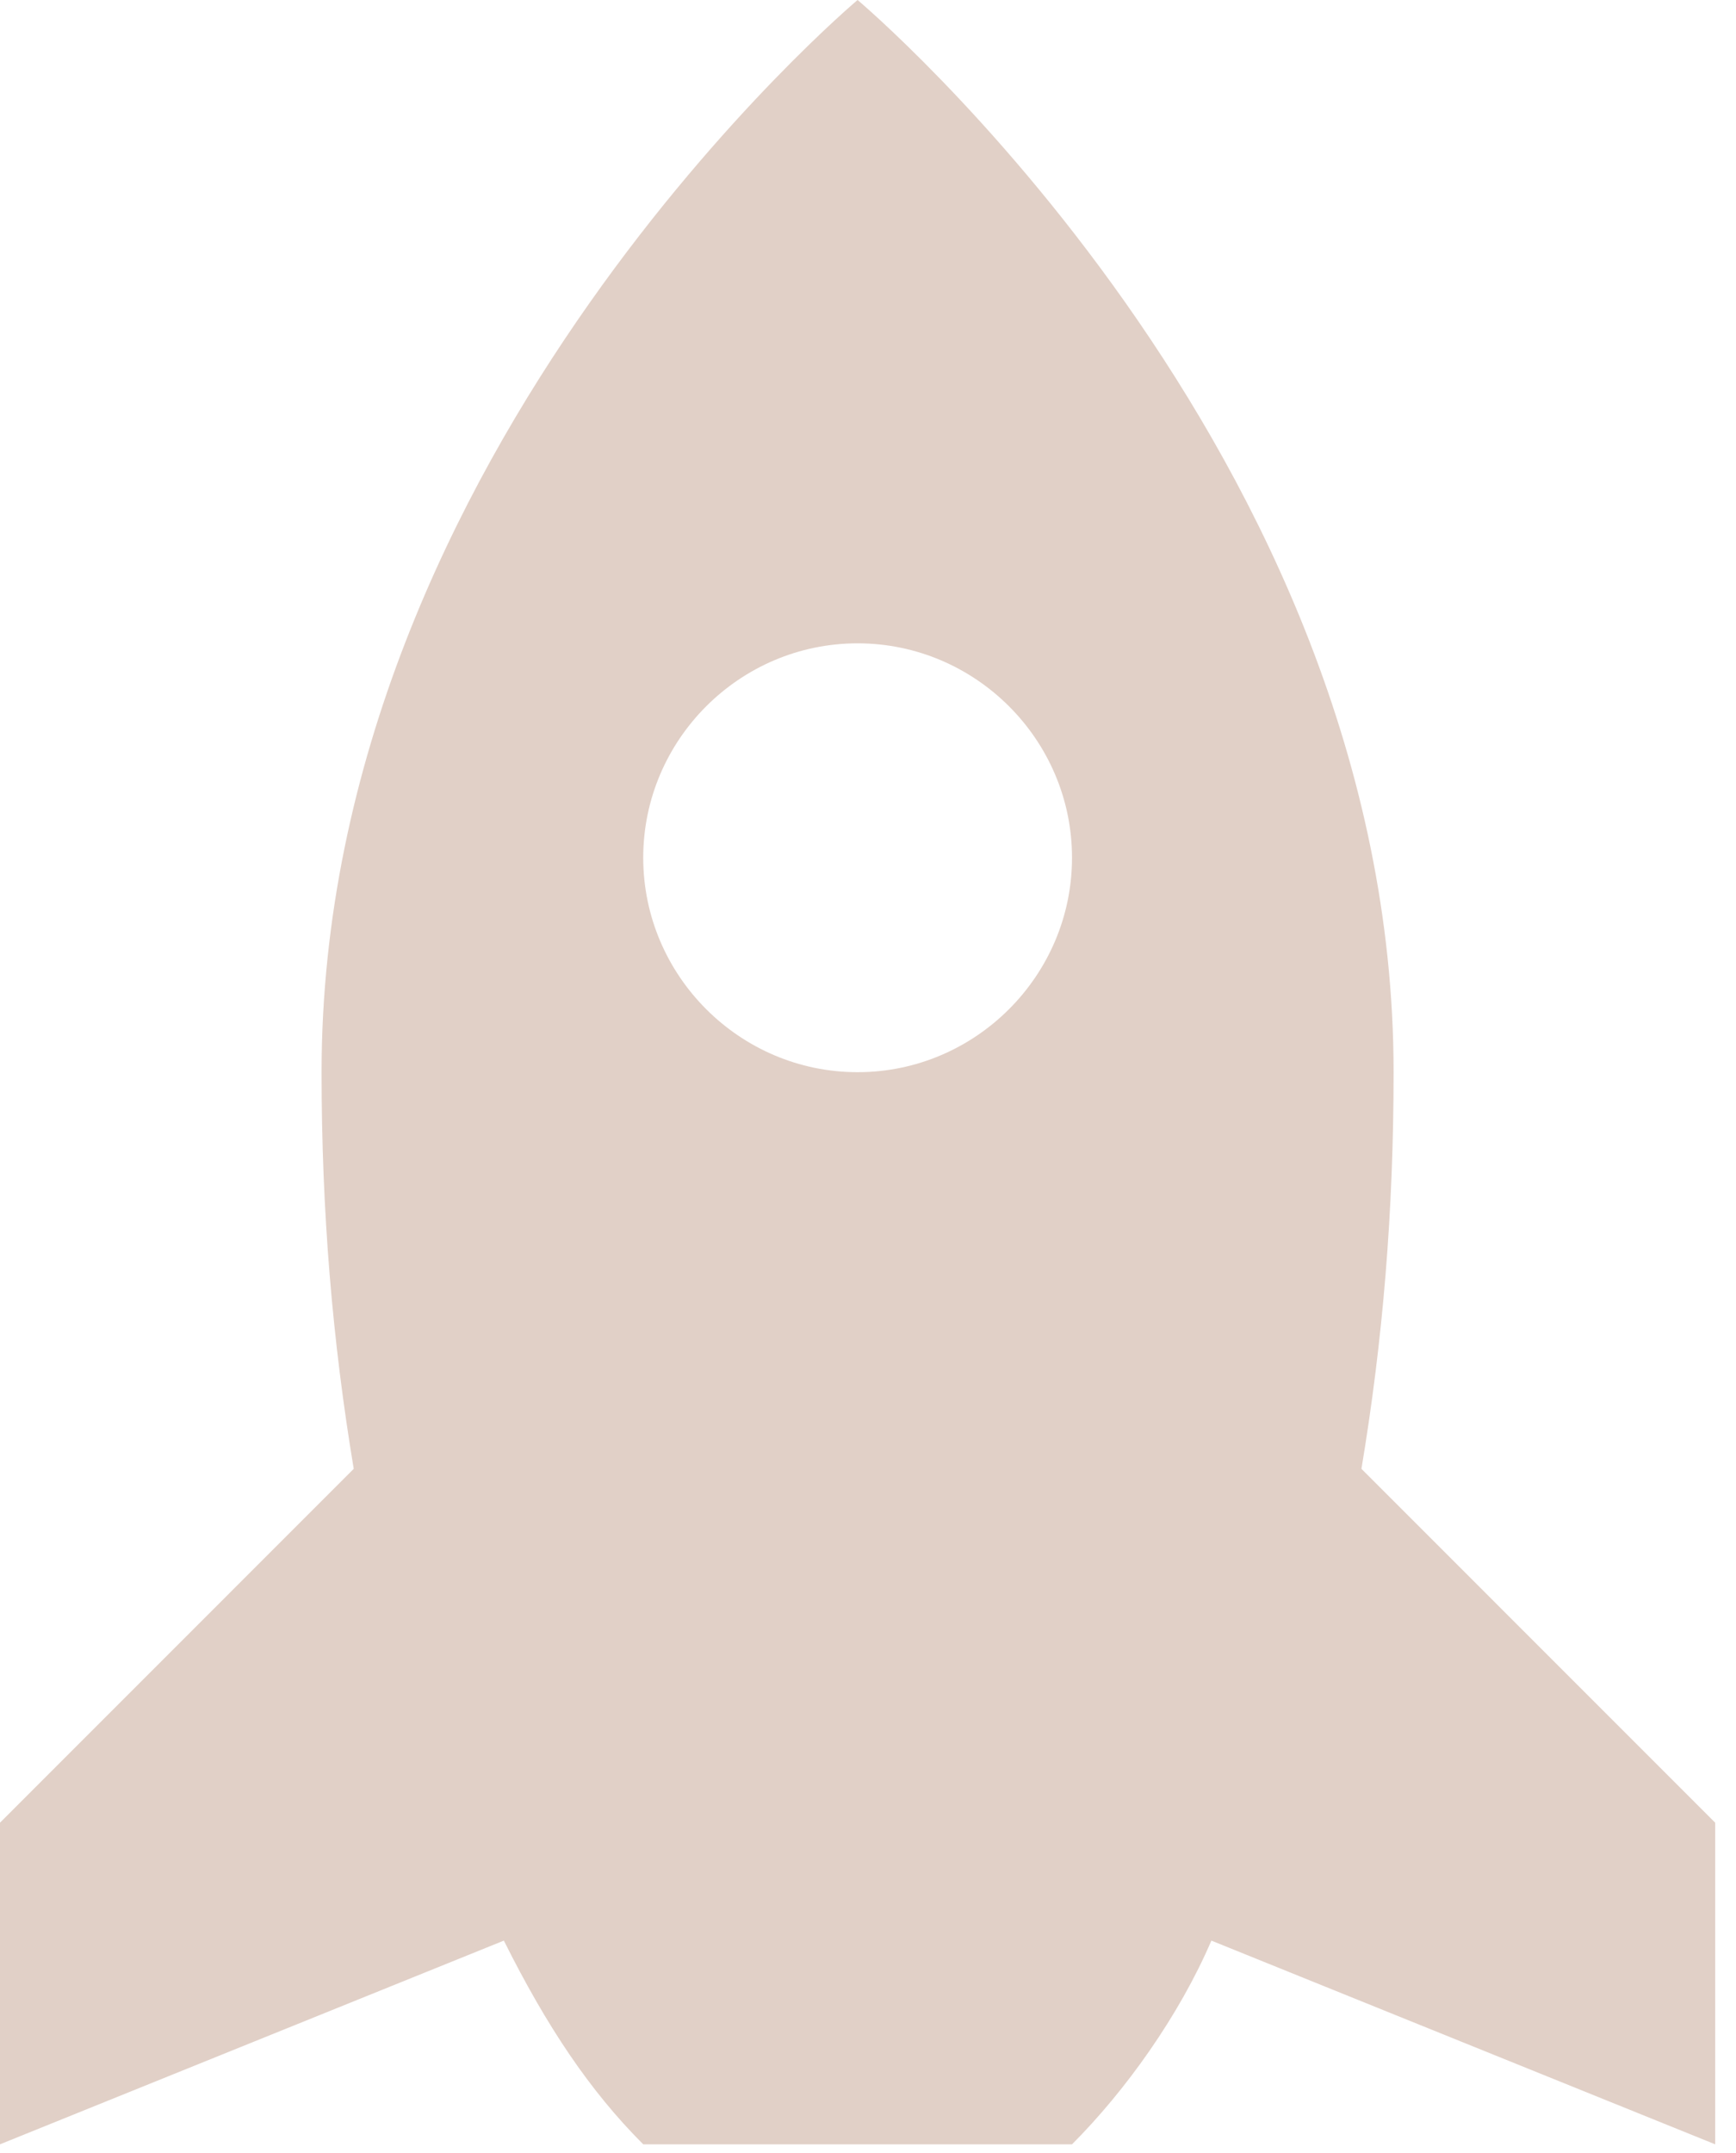
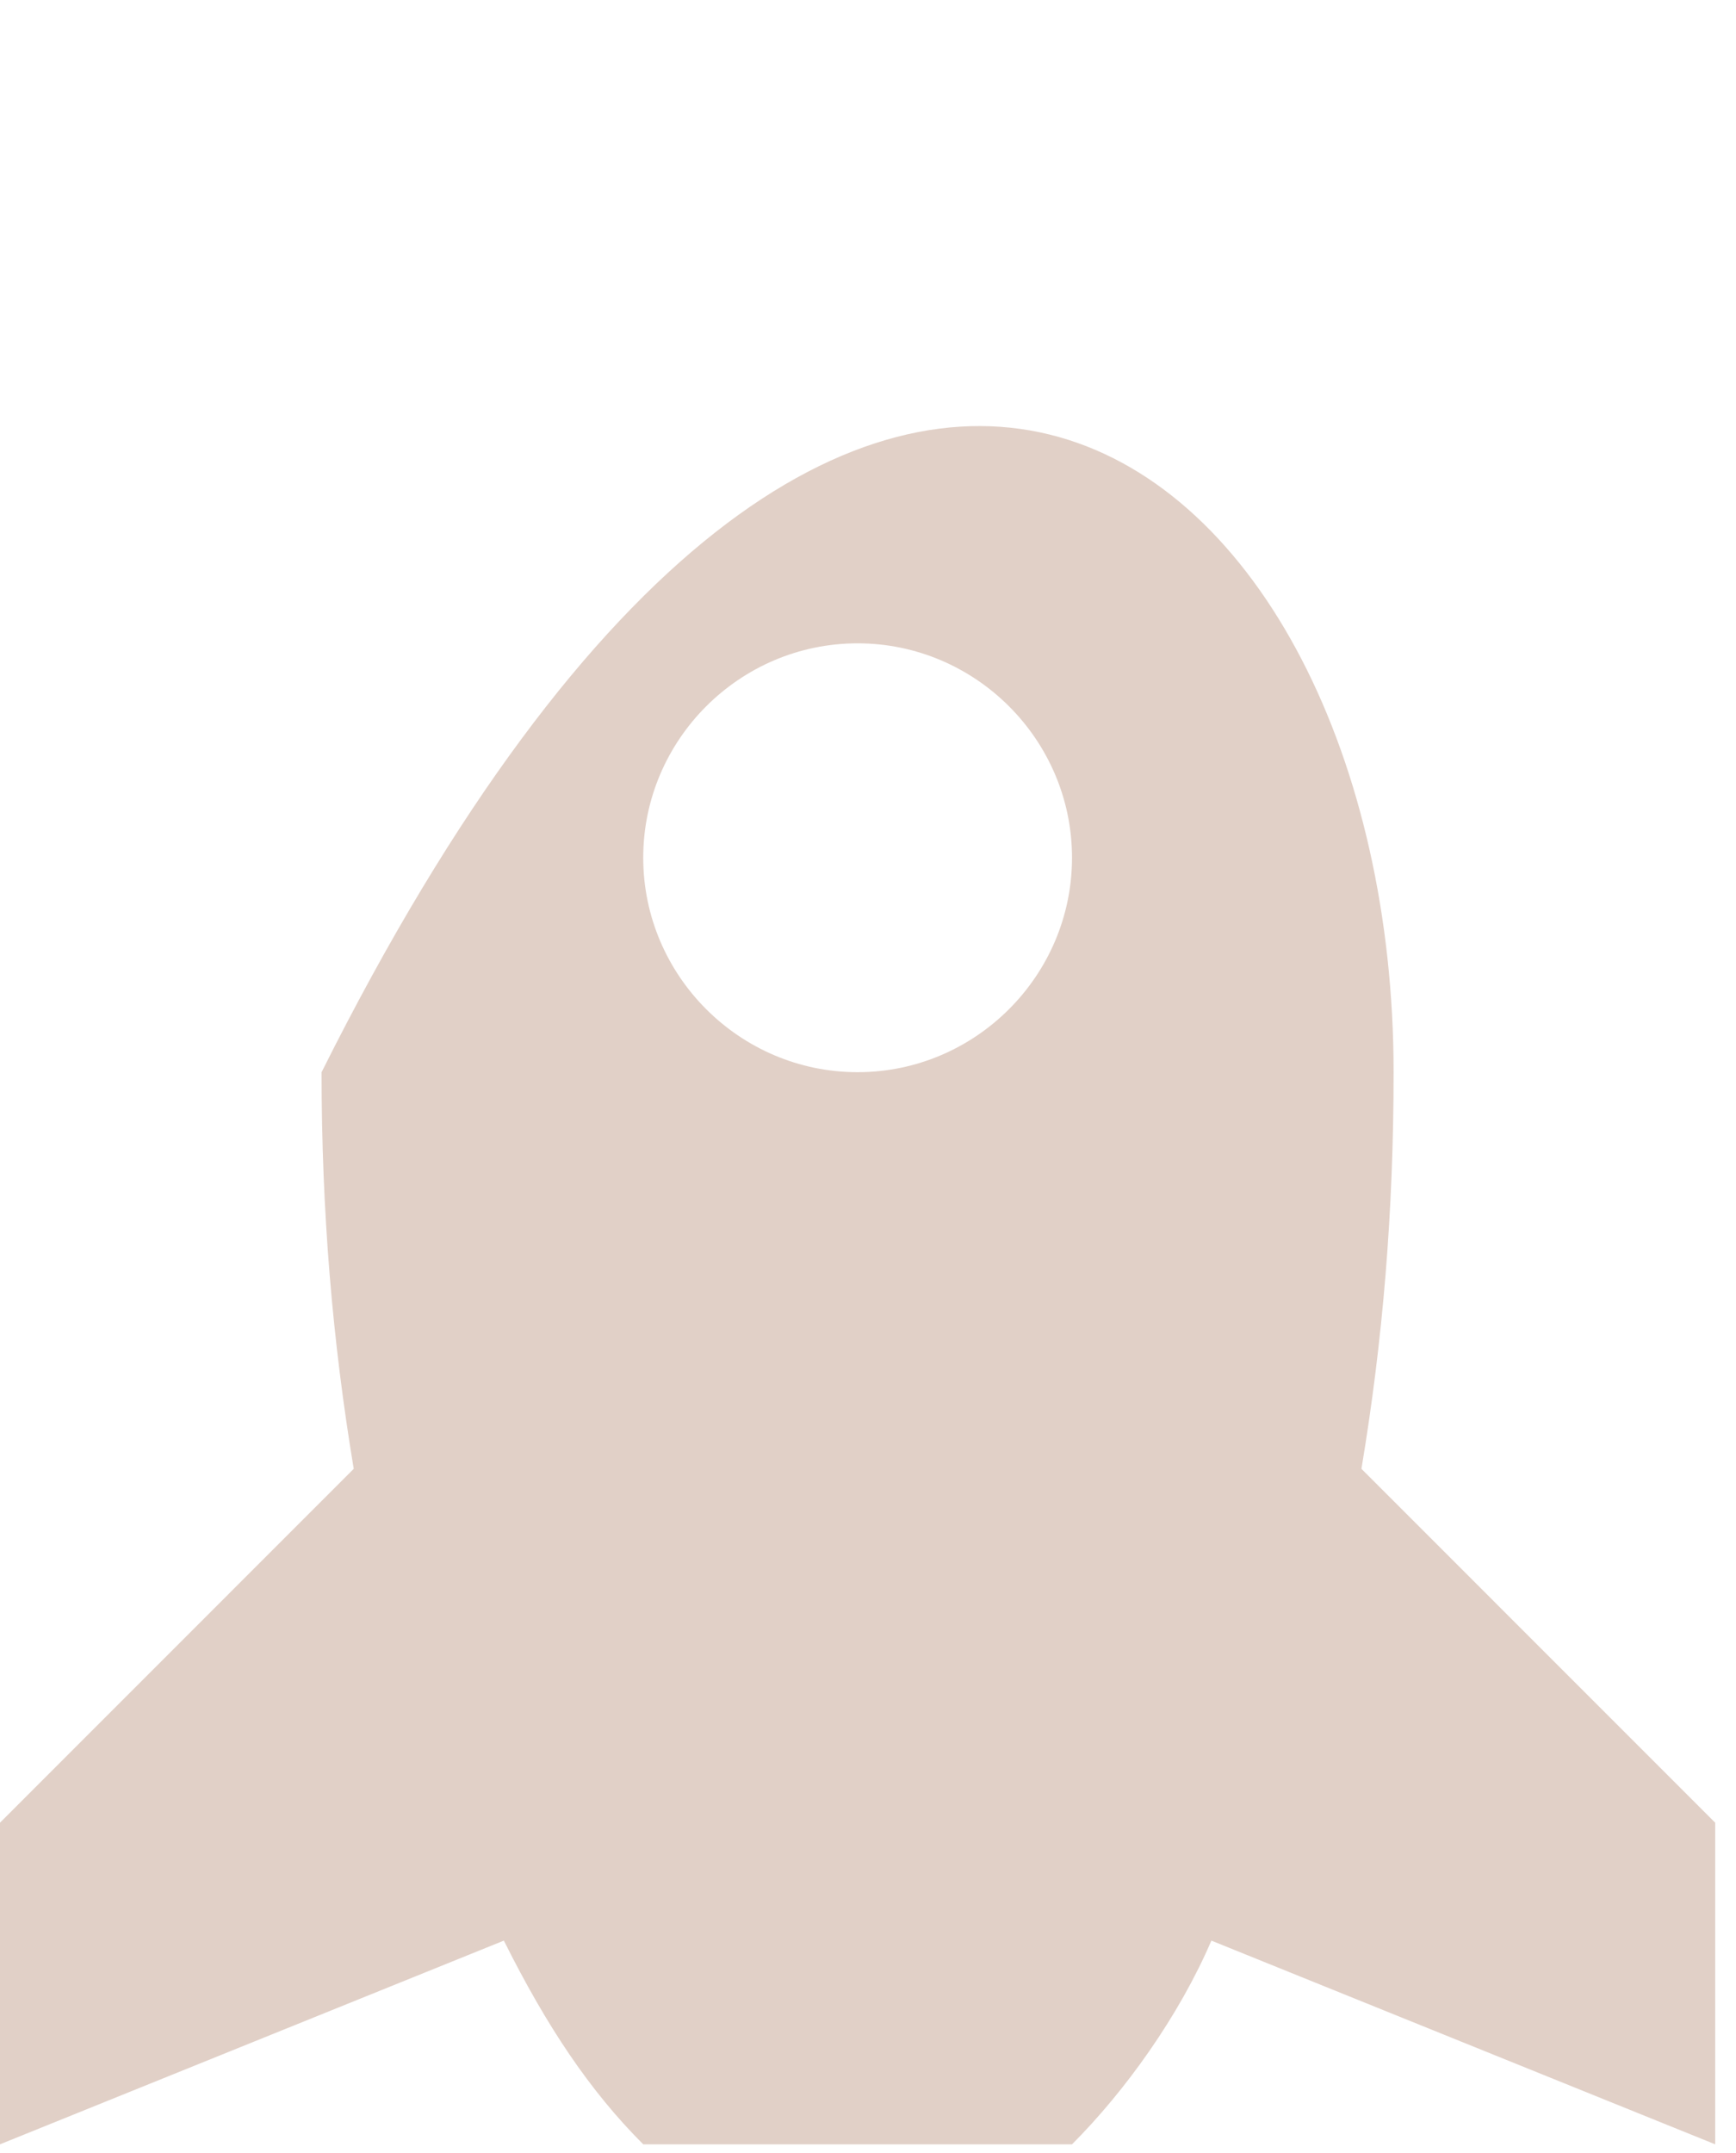
<svg xmlns="http://www.w3.org/2000/svg" width="25" height="31" viewBox="0 0 25 31" fill="none">
-   <path d="M5.094 21.149C4.786 19.297 4.631 17.445 4.631 15.438C4.631 6.484 12.35 0 12.35 0C12.35 0 20.069 6.484 20.069 15.438C20.069 17.444 19.915 19.297 19.606 21.149L24.7 26.244V30.875L17.445 27.942C16.981 29.023 16.209 30.103 15.438 30.875H9.263C8.491 30.103 7.873 29.177 7.256 27.942L6.10352e-05 30.875V26.244L5.094 21.149ZM12.35 15.438C14.048 15.438 15.438 14.048 15.438 12.35C15.438 10.652 14.048 9.263 12.35 9.263C10.652 9.263 9.263 10.652 9.263 12.35C9.263 14.048 10.652 15.438 12.35 15.438Z" fill="#E1D0C7" />
+   <path d="M5.094 21.149C4.786 19.297 4.631 17.445 4.631 15.438C12.35 0 20.069 6.484 20.069 15.438C20.069 17.444 19.915 19.297 19.606 21.149L24.7 26.244V30.875L17.445 27.942C16.981 29.023 16.209 30.103 15.438 30.875H9.263C8.491 30.103 7.873 29.177 7.256 27.942L6.10352e-05 30.875V26.244L5.094 21.149ZM12.35 15.438C14.048 15.438 15.438 14.048 15.438 12.35C15.438 10.652 14.048 9.263 12.35 9.263C10.652 9.263 9.263 10.652 9.263 12.35C9.263 14.048 10.652 15.438 12.35 15.438Z" fill="#E1D0C7" />
</svg>